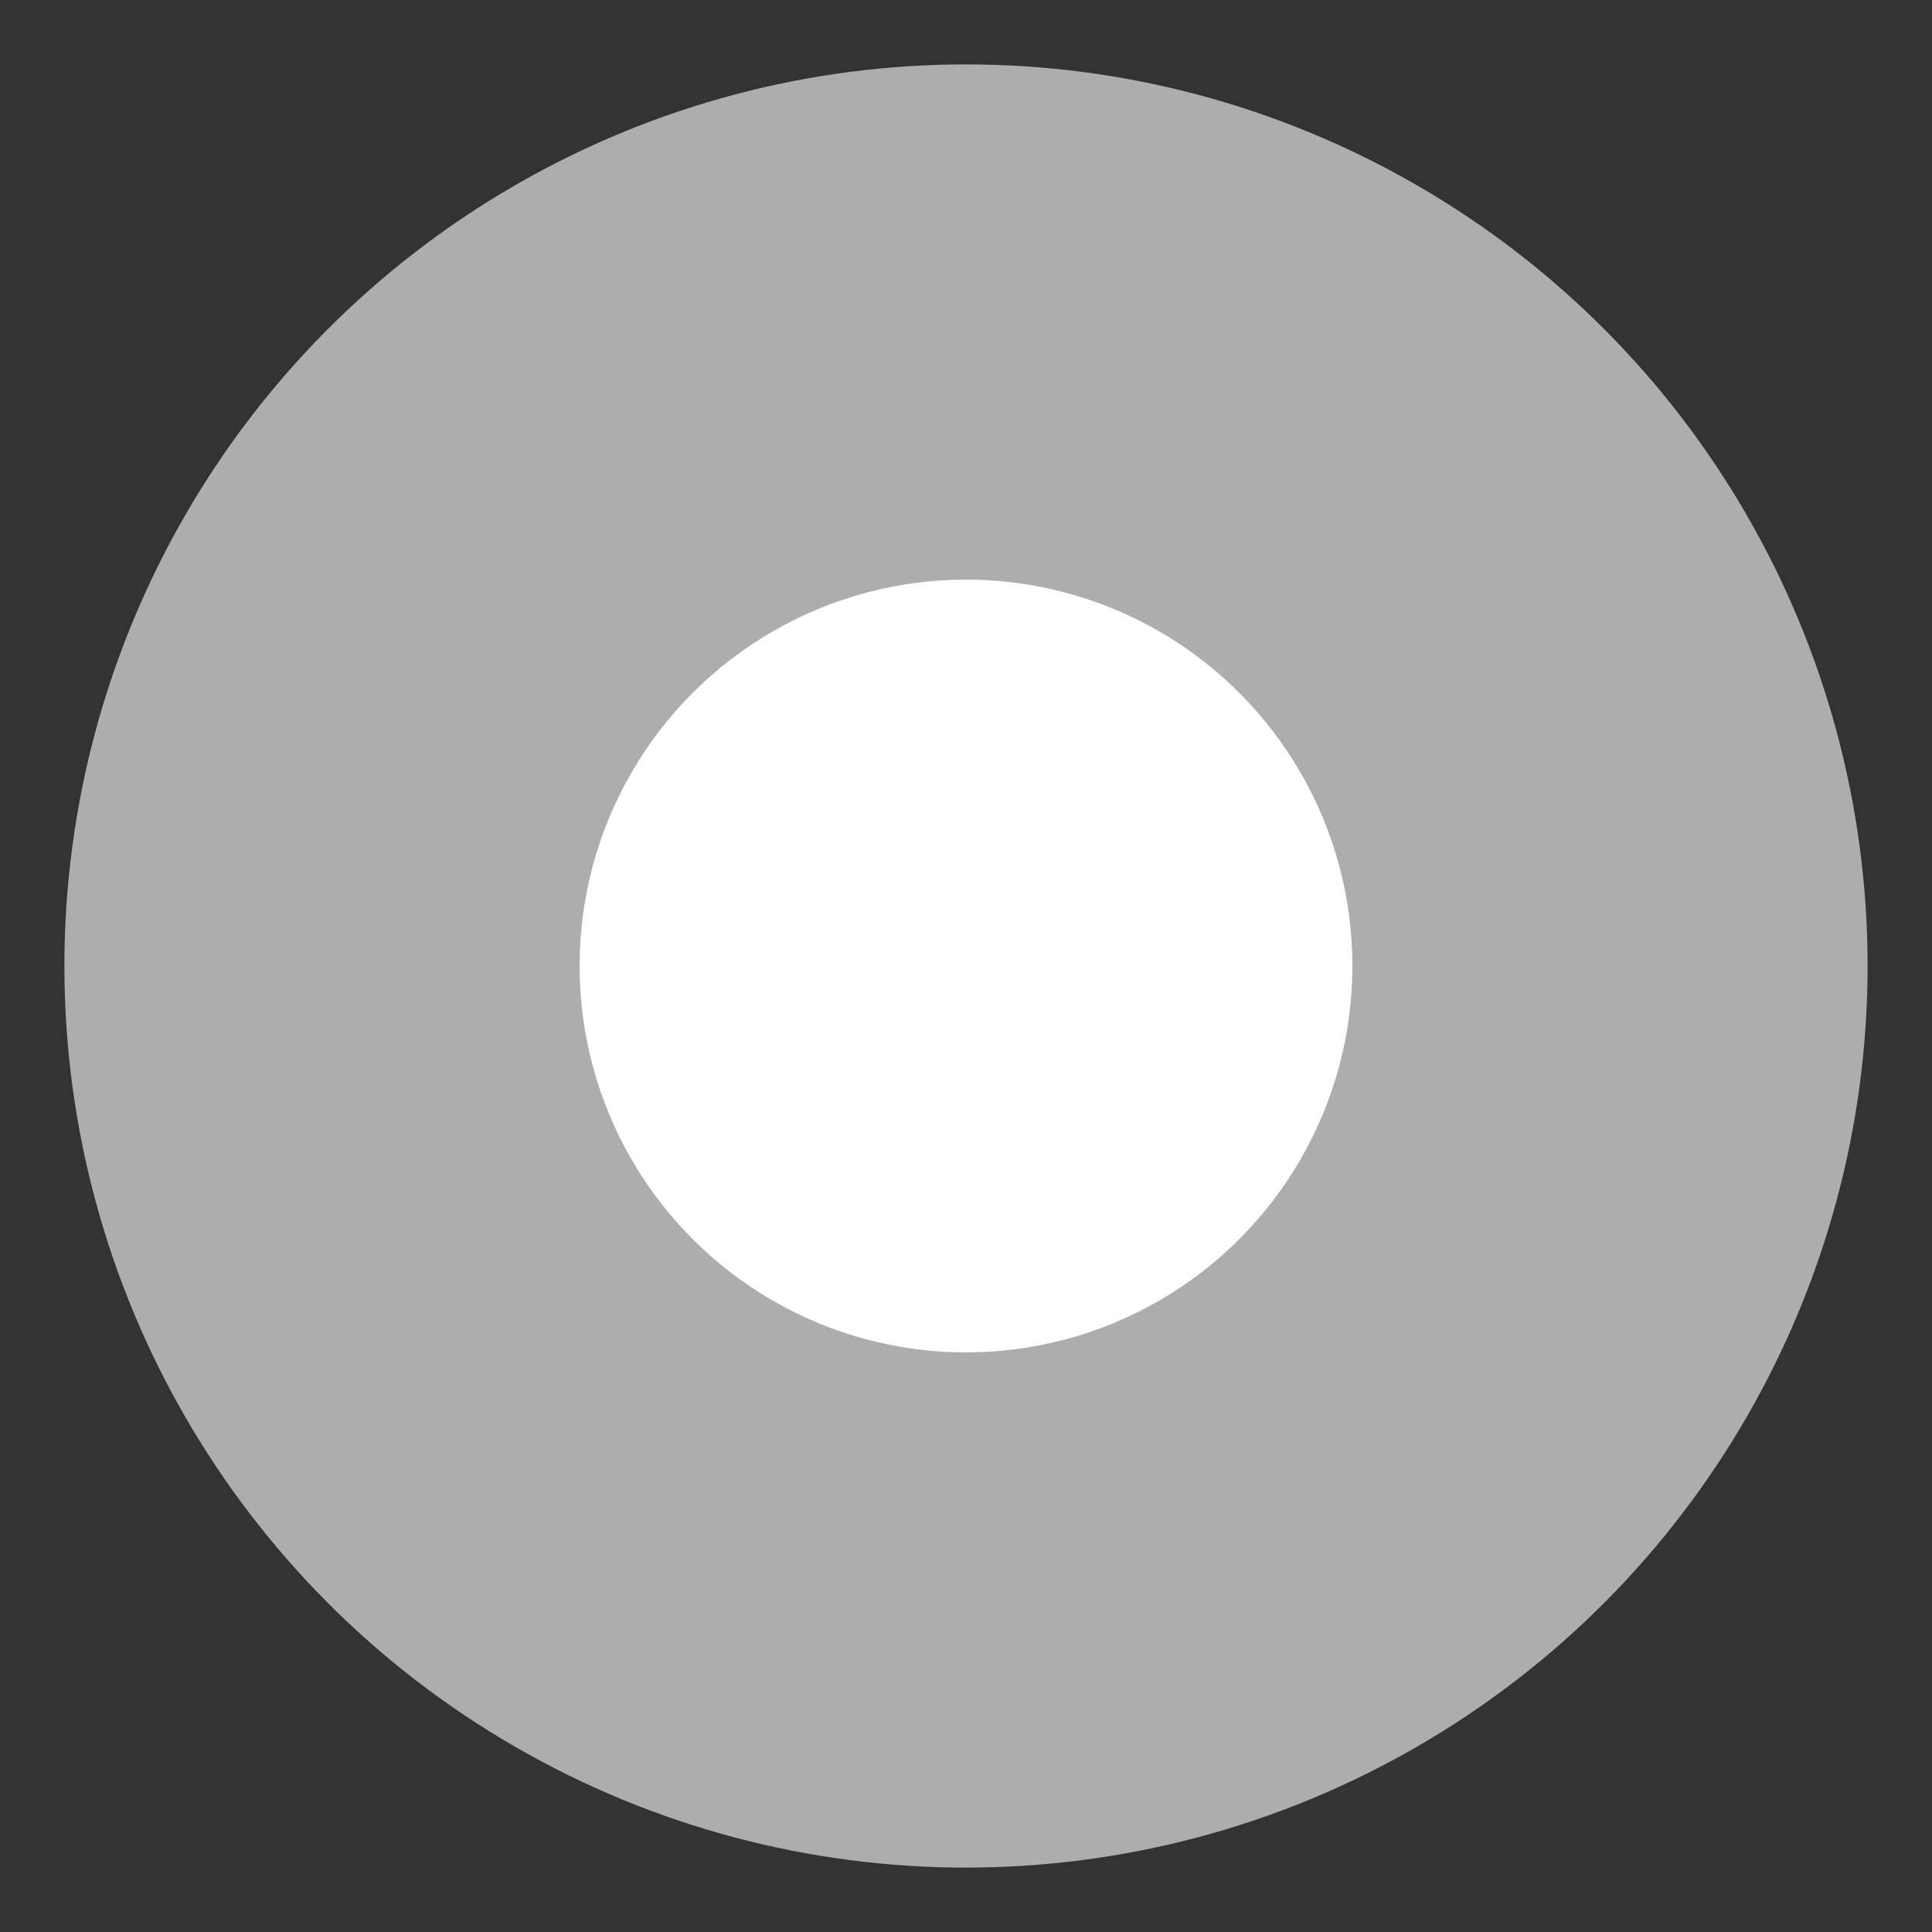
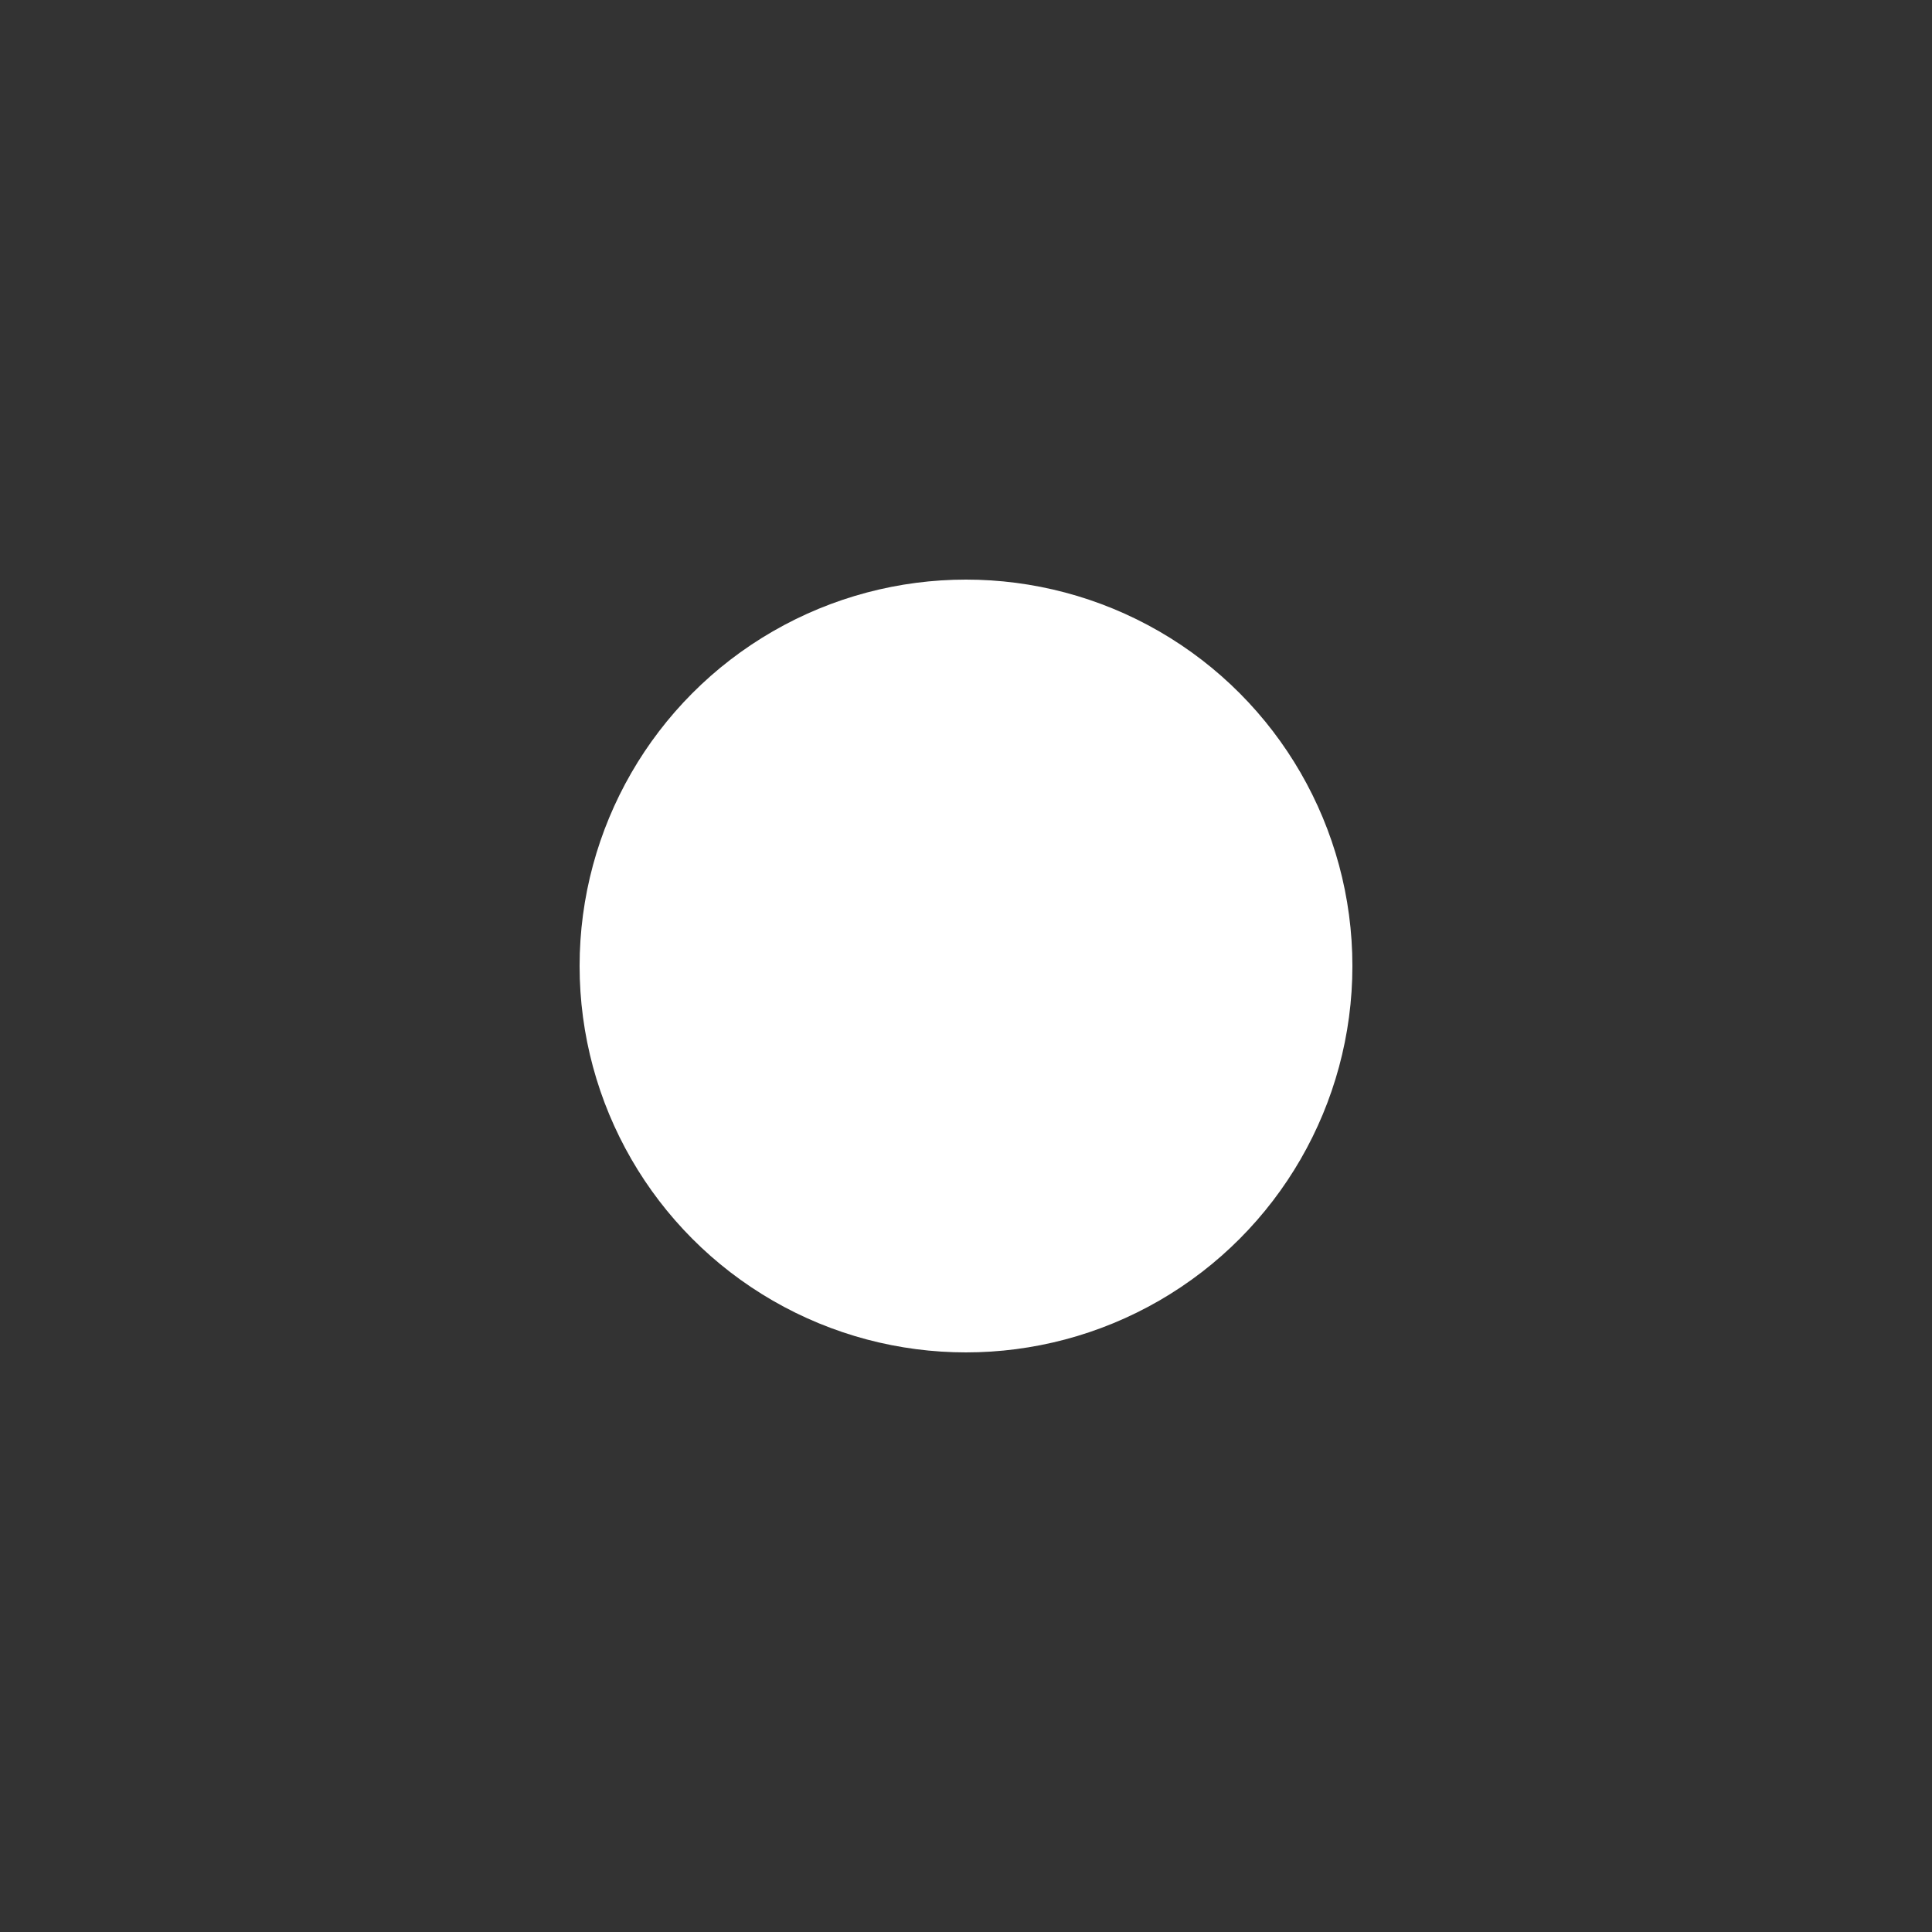
<svg xmlns="http://www.w3.org/2000/svg" id="Ebene_1" viewBox="0 0 30 30">
  <rect x="0" y="0" width="30" height="30" fill="#333333" stroke="none" />
  <style>.st0{fill:#0ba538}.st1,.st2{fill:#fff}.st2{opacity:.6}</style>
  <circle class="st1" cx="15.0" cy="15.0" r="6.0" />
-   <circle class="st2" cx="15.0" cy="15.0" r="14.0" />
</svg>